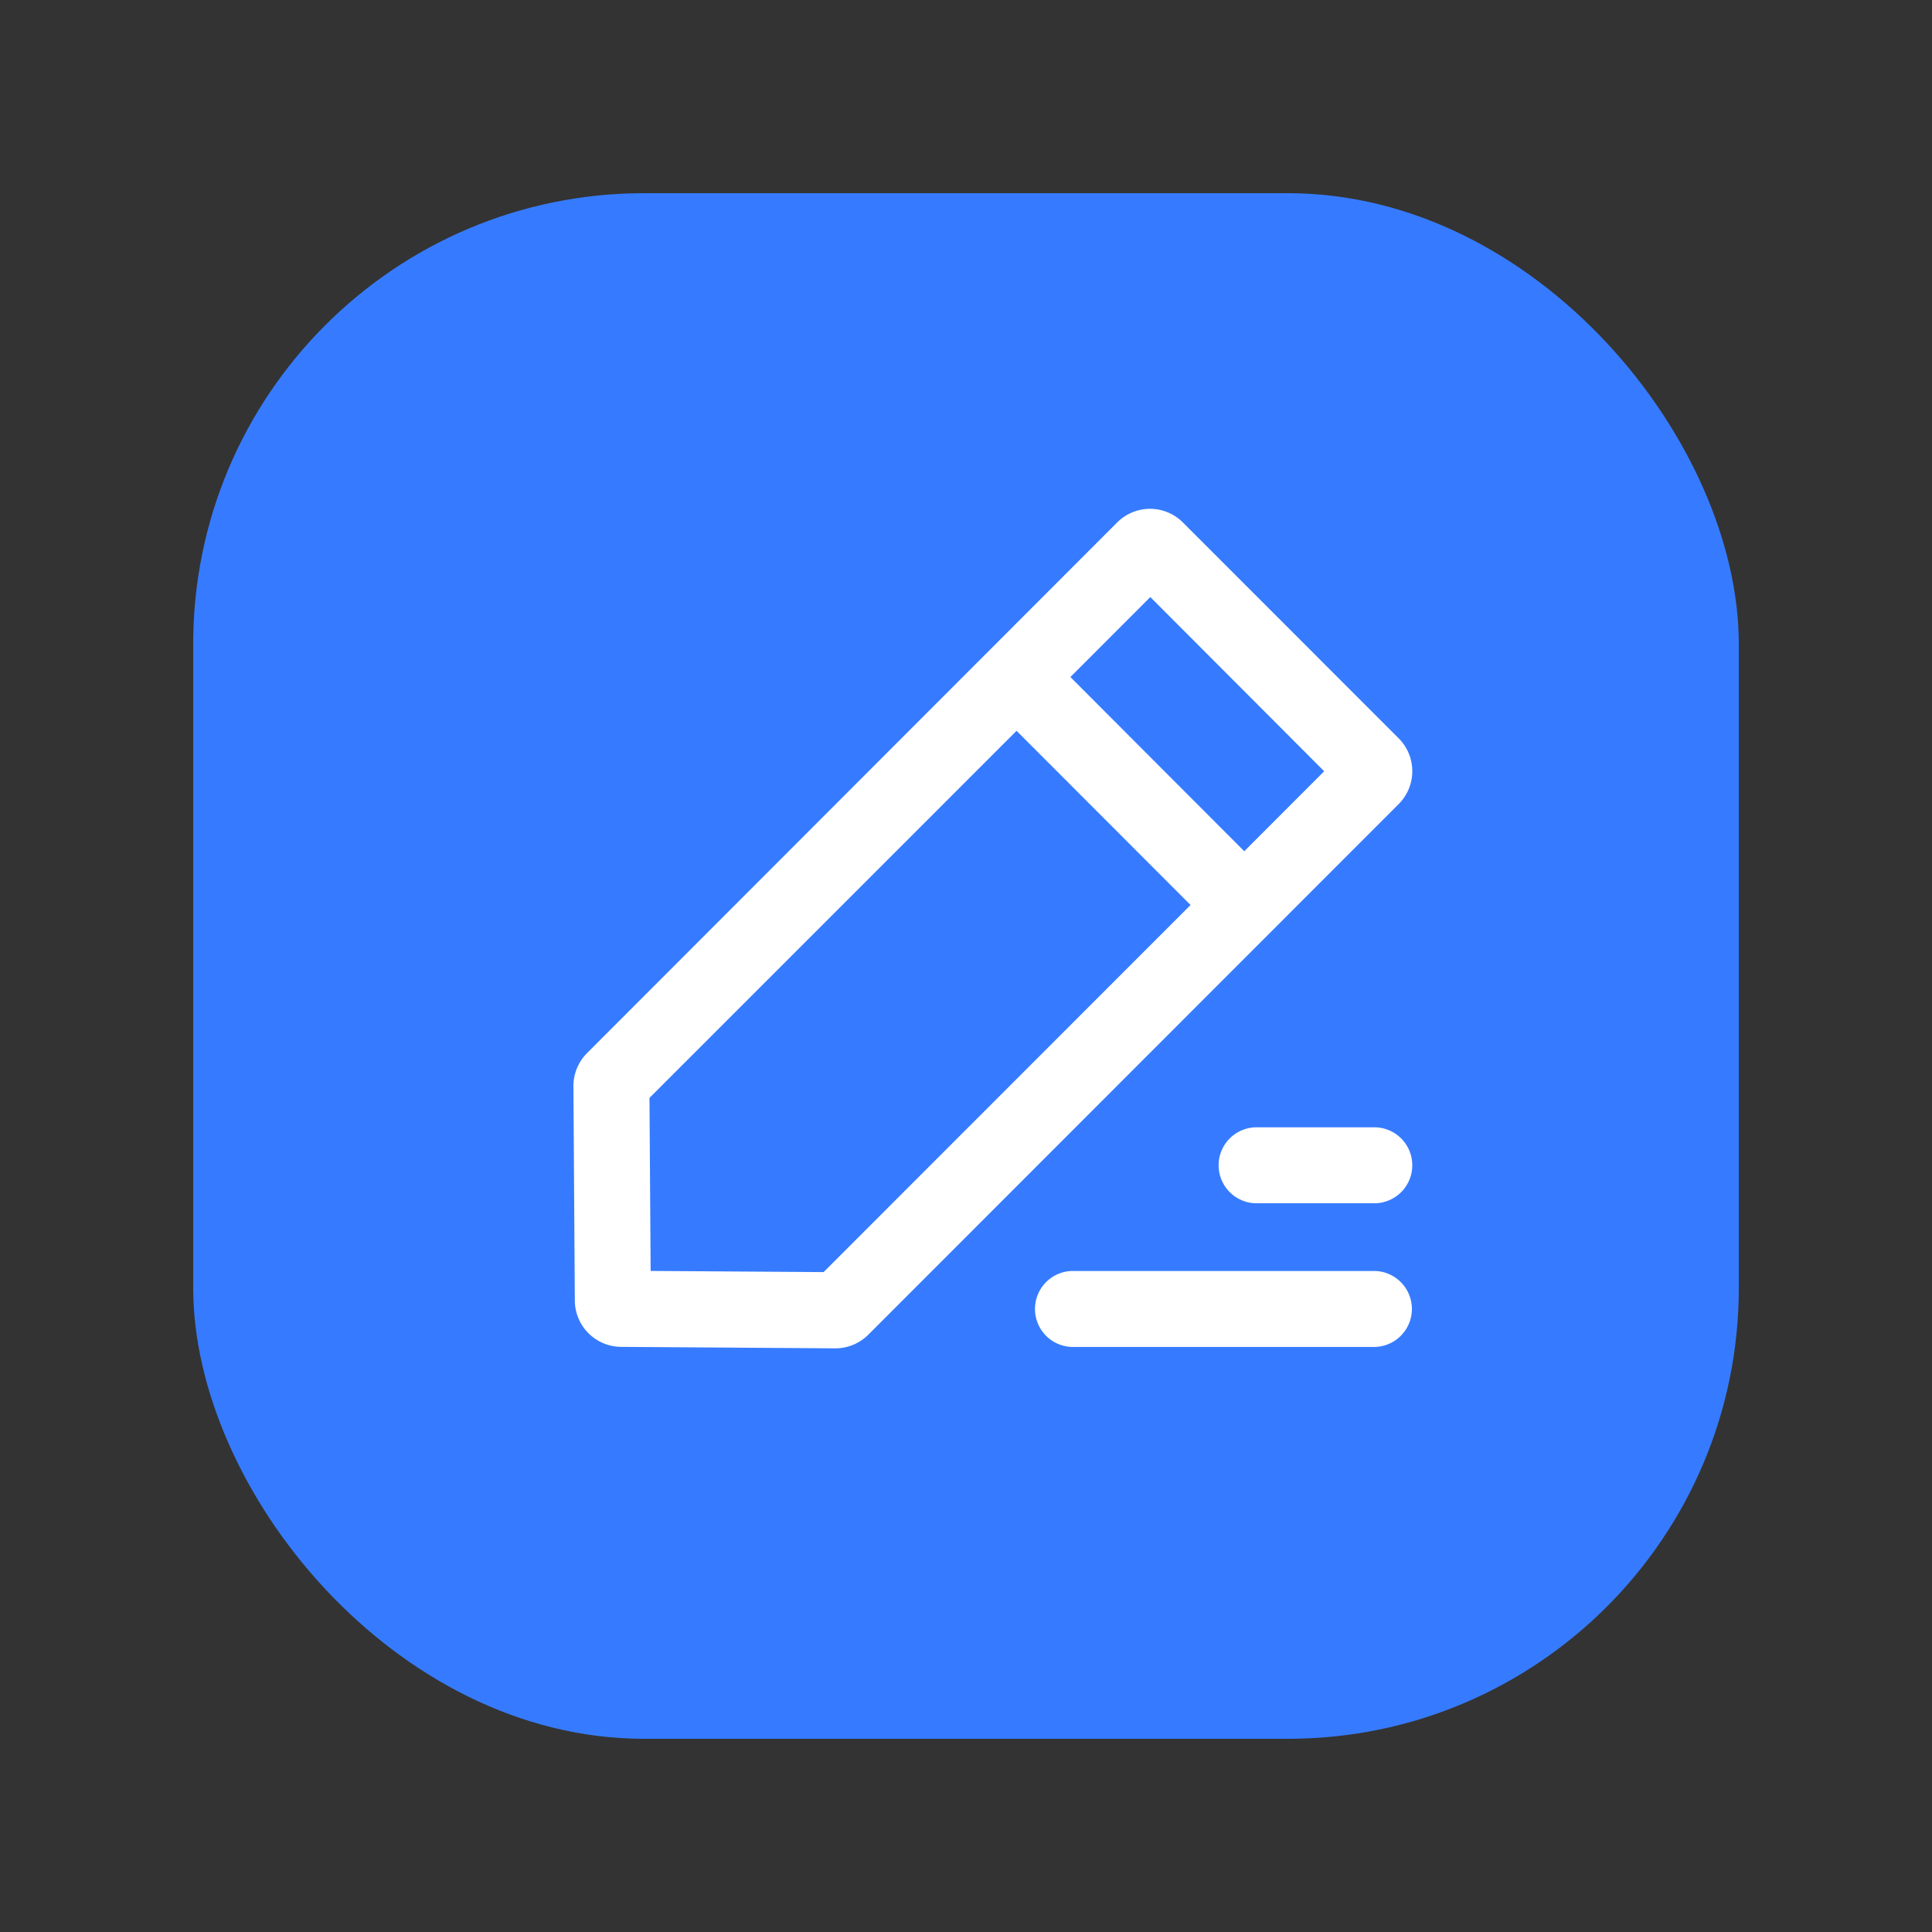
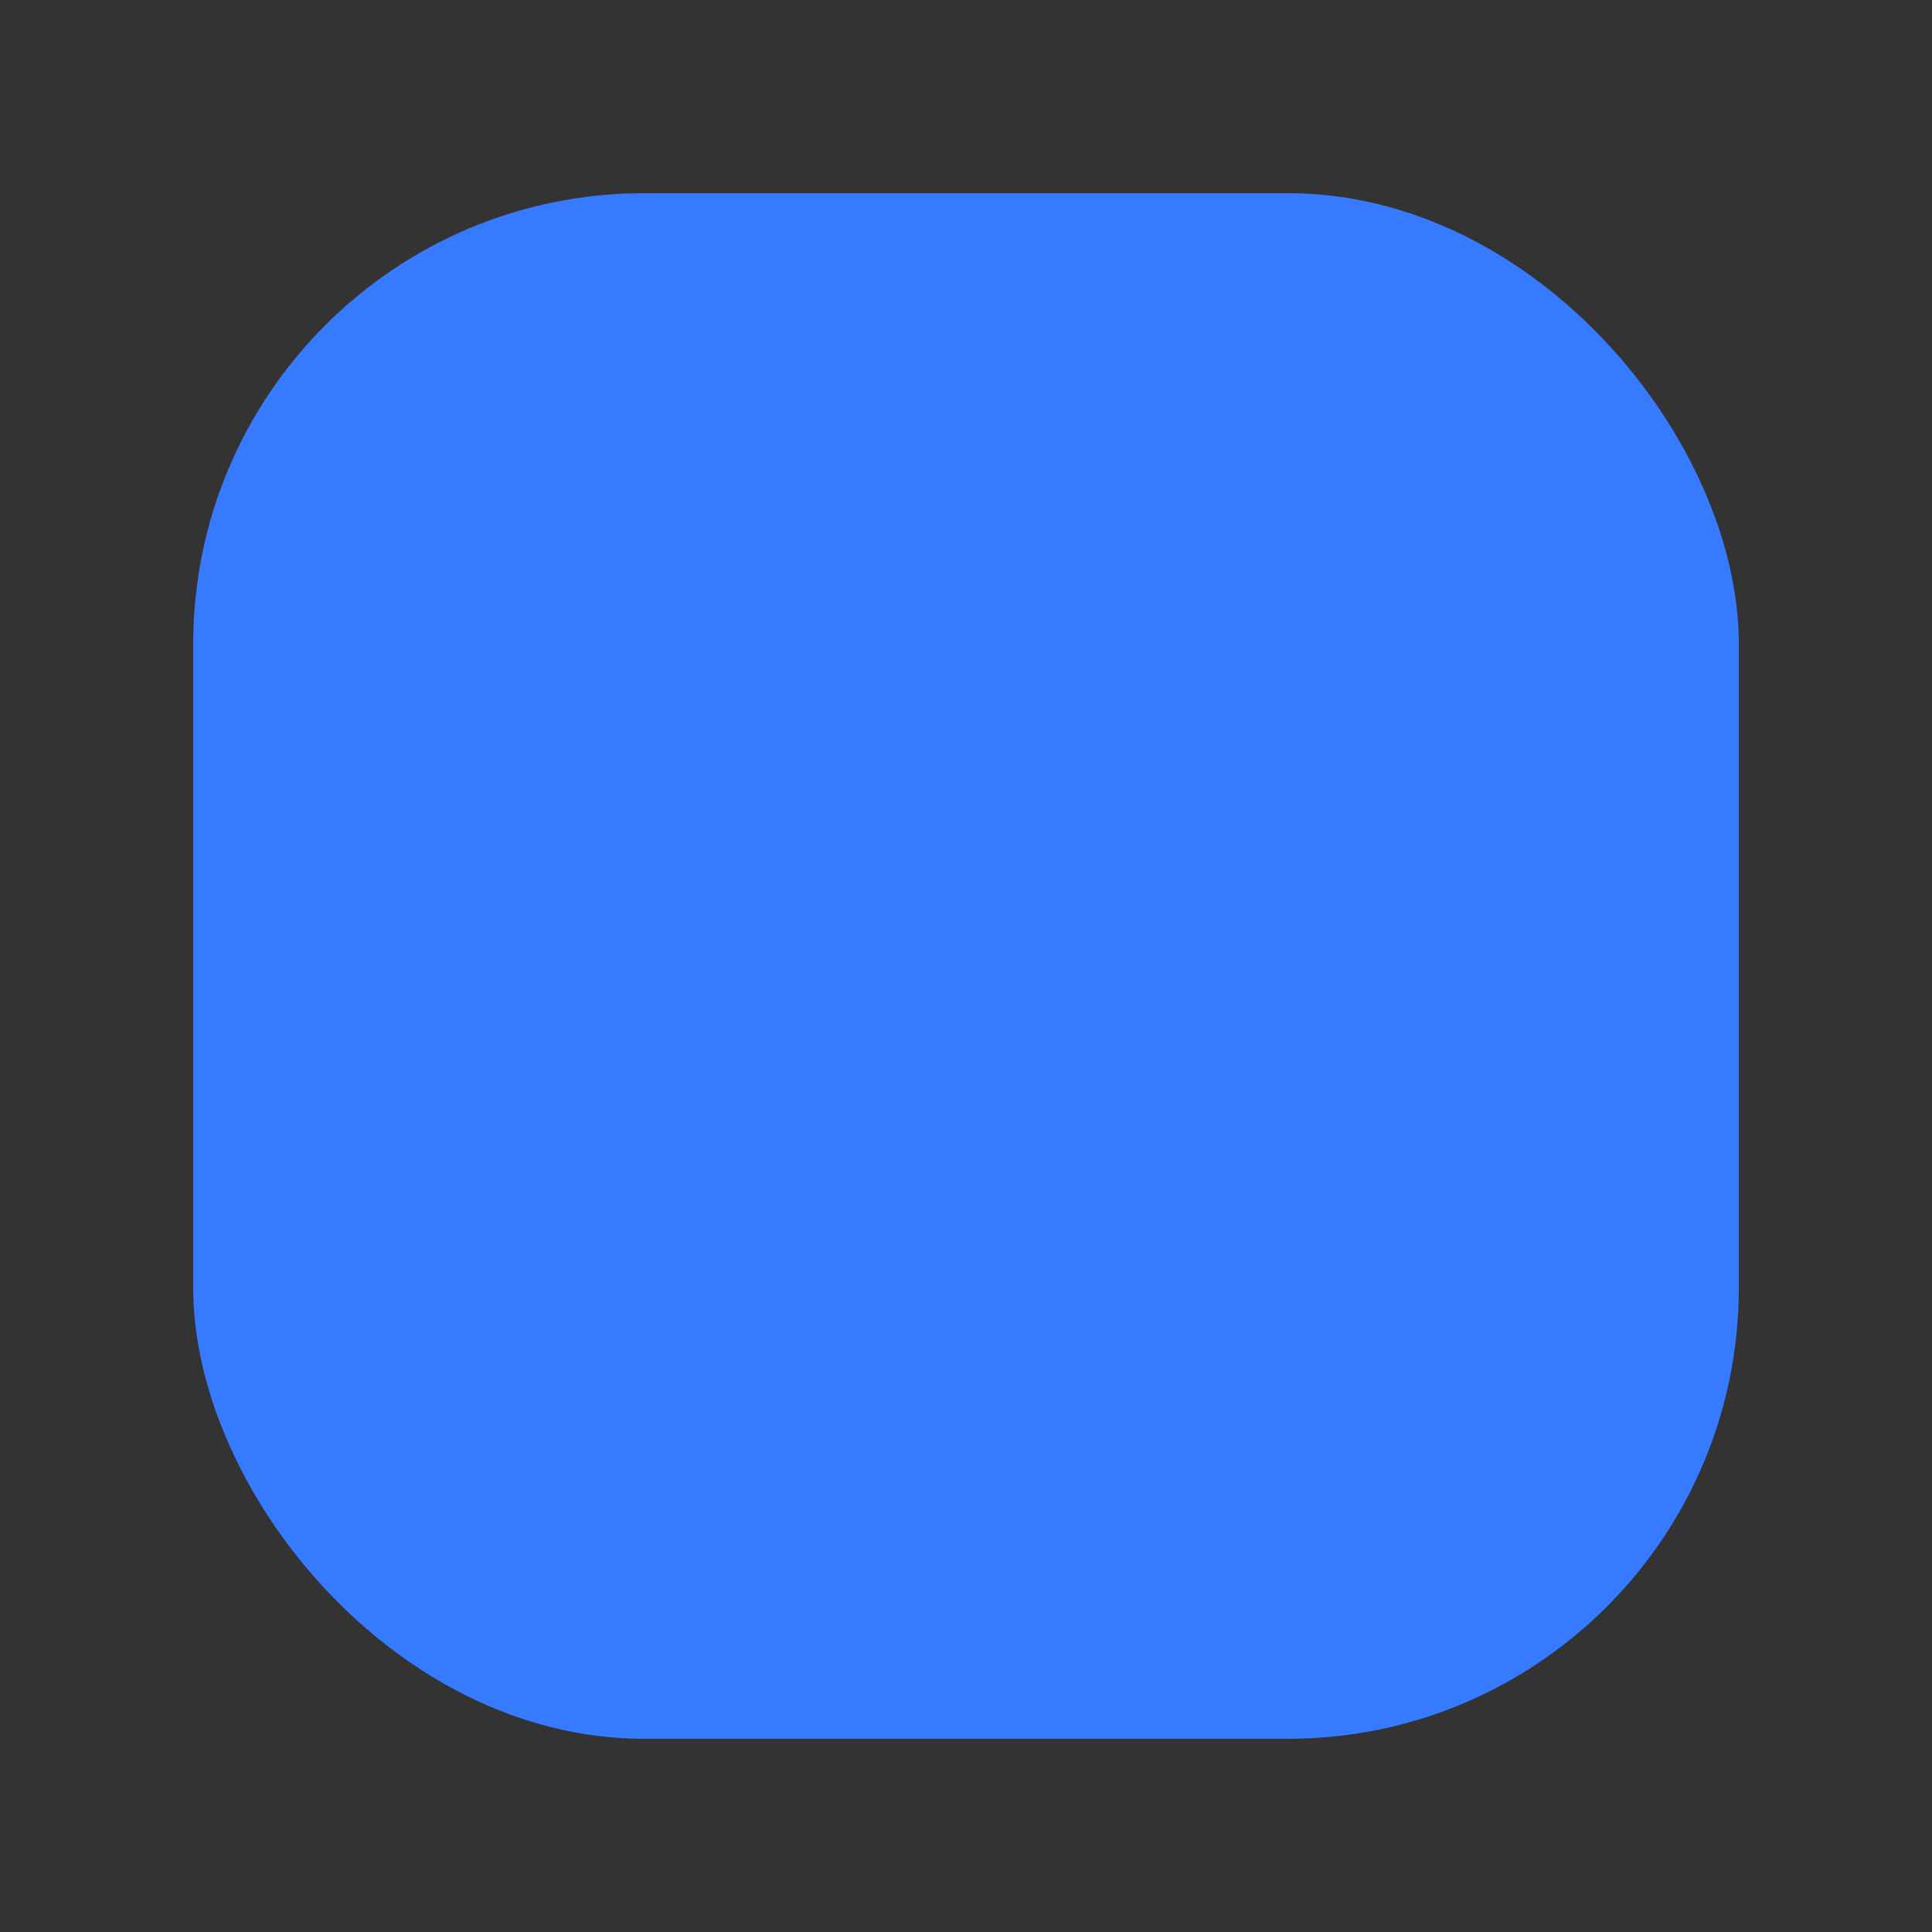
<svg xmlns="http://www.w3.org/2000/svg" width="30" height="30" viewBox="0 0 30 30">
  <rect x="0" y="0" width="30" height="30" fill="#333333" stroke="none" />
  <defs>
    <style>.a,.e{fill:none;}.a{stroke:#707070;opacity:0;}.b{fill:#367bff;}.c{fill:#fff;}.d{stroke:none;}</style>
  </defs>
  <g transform="translate(-677 -154)">
    <g class="a" transform="translate(677 154)">
      <rect class="d" width="30" height="30" />
      <rect class="e" x="0.5" y="0.5" width="29" height="29" />
    </g>
    <g transform="translate(0 3)">
      <rect class="b" width="24" height="24" rx="7" transform="translate(680 154)" />
-       <path class="c" d="M30.683,13.413l-3.353-3.354a.721.721,0,0,0-1.019,0L18.078,18.3a.726.726,0,0,0-.211.514l.022,3.331a.723.723,0,0,0,.716.716l3.33.023h0a.725.725,0,0,0,.51-.211l8.233-8.237A.722.722,0,0,0,30.683,13.413ZM21.752,21.7l-2.686-.018-.018-2.687,5.7-5.7L27.45,16Zm6.532-6.535-2.7-2.705,1.241-1.242,2.7,2.705-1.241,1.242Zm2.039,6.518H25.6a.59.59,0,0,0,0,1.179h4.721a.59.59,0,0,0,0-1.179Zm0-2.231H28.5a.59.59,0,1,0,0,1.179h1.827a.59.59,0,0,0,0-1.179Z" transform="translate(668.037 149.053)" />
    </g>
  </g>
</svg>